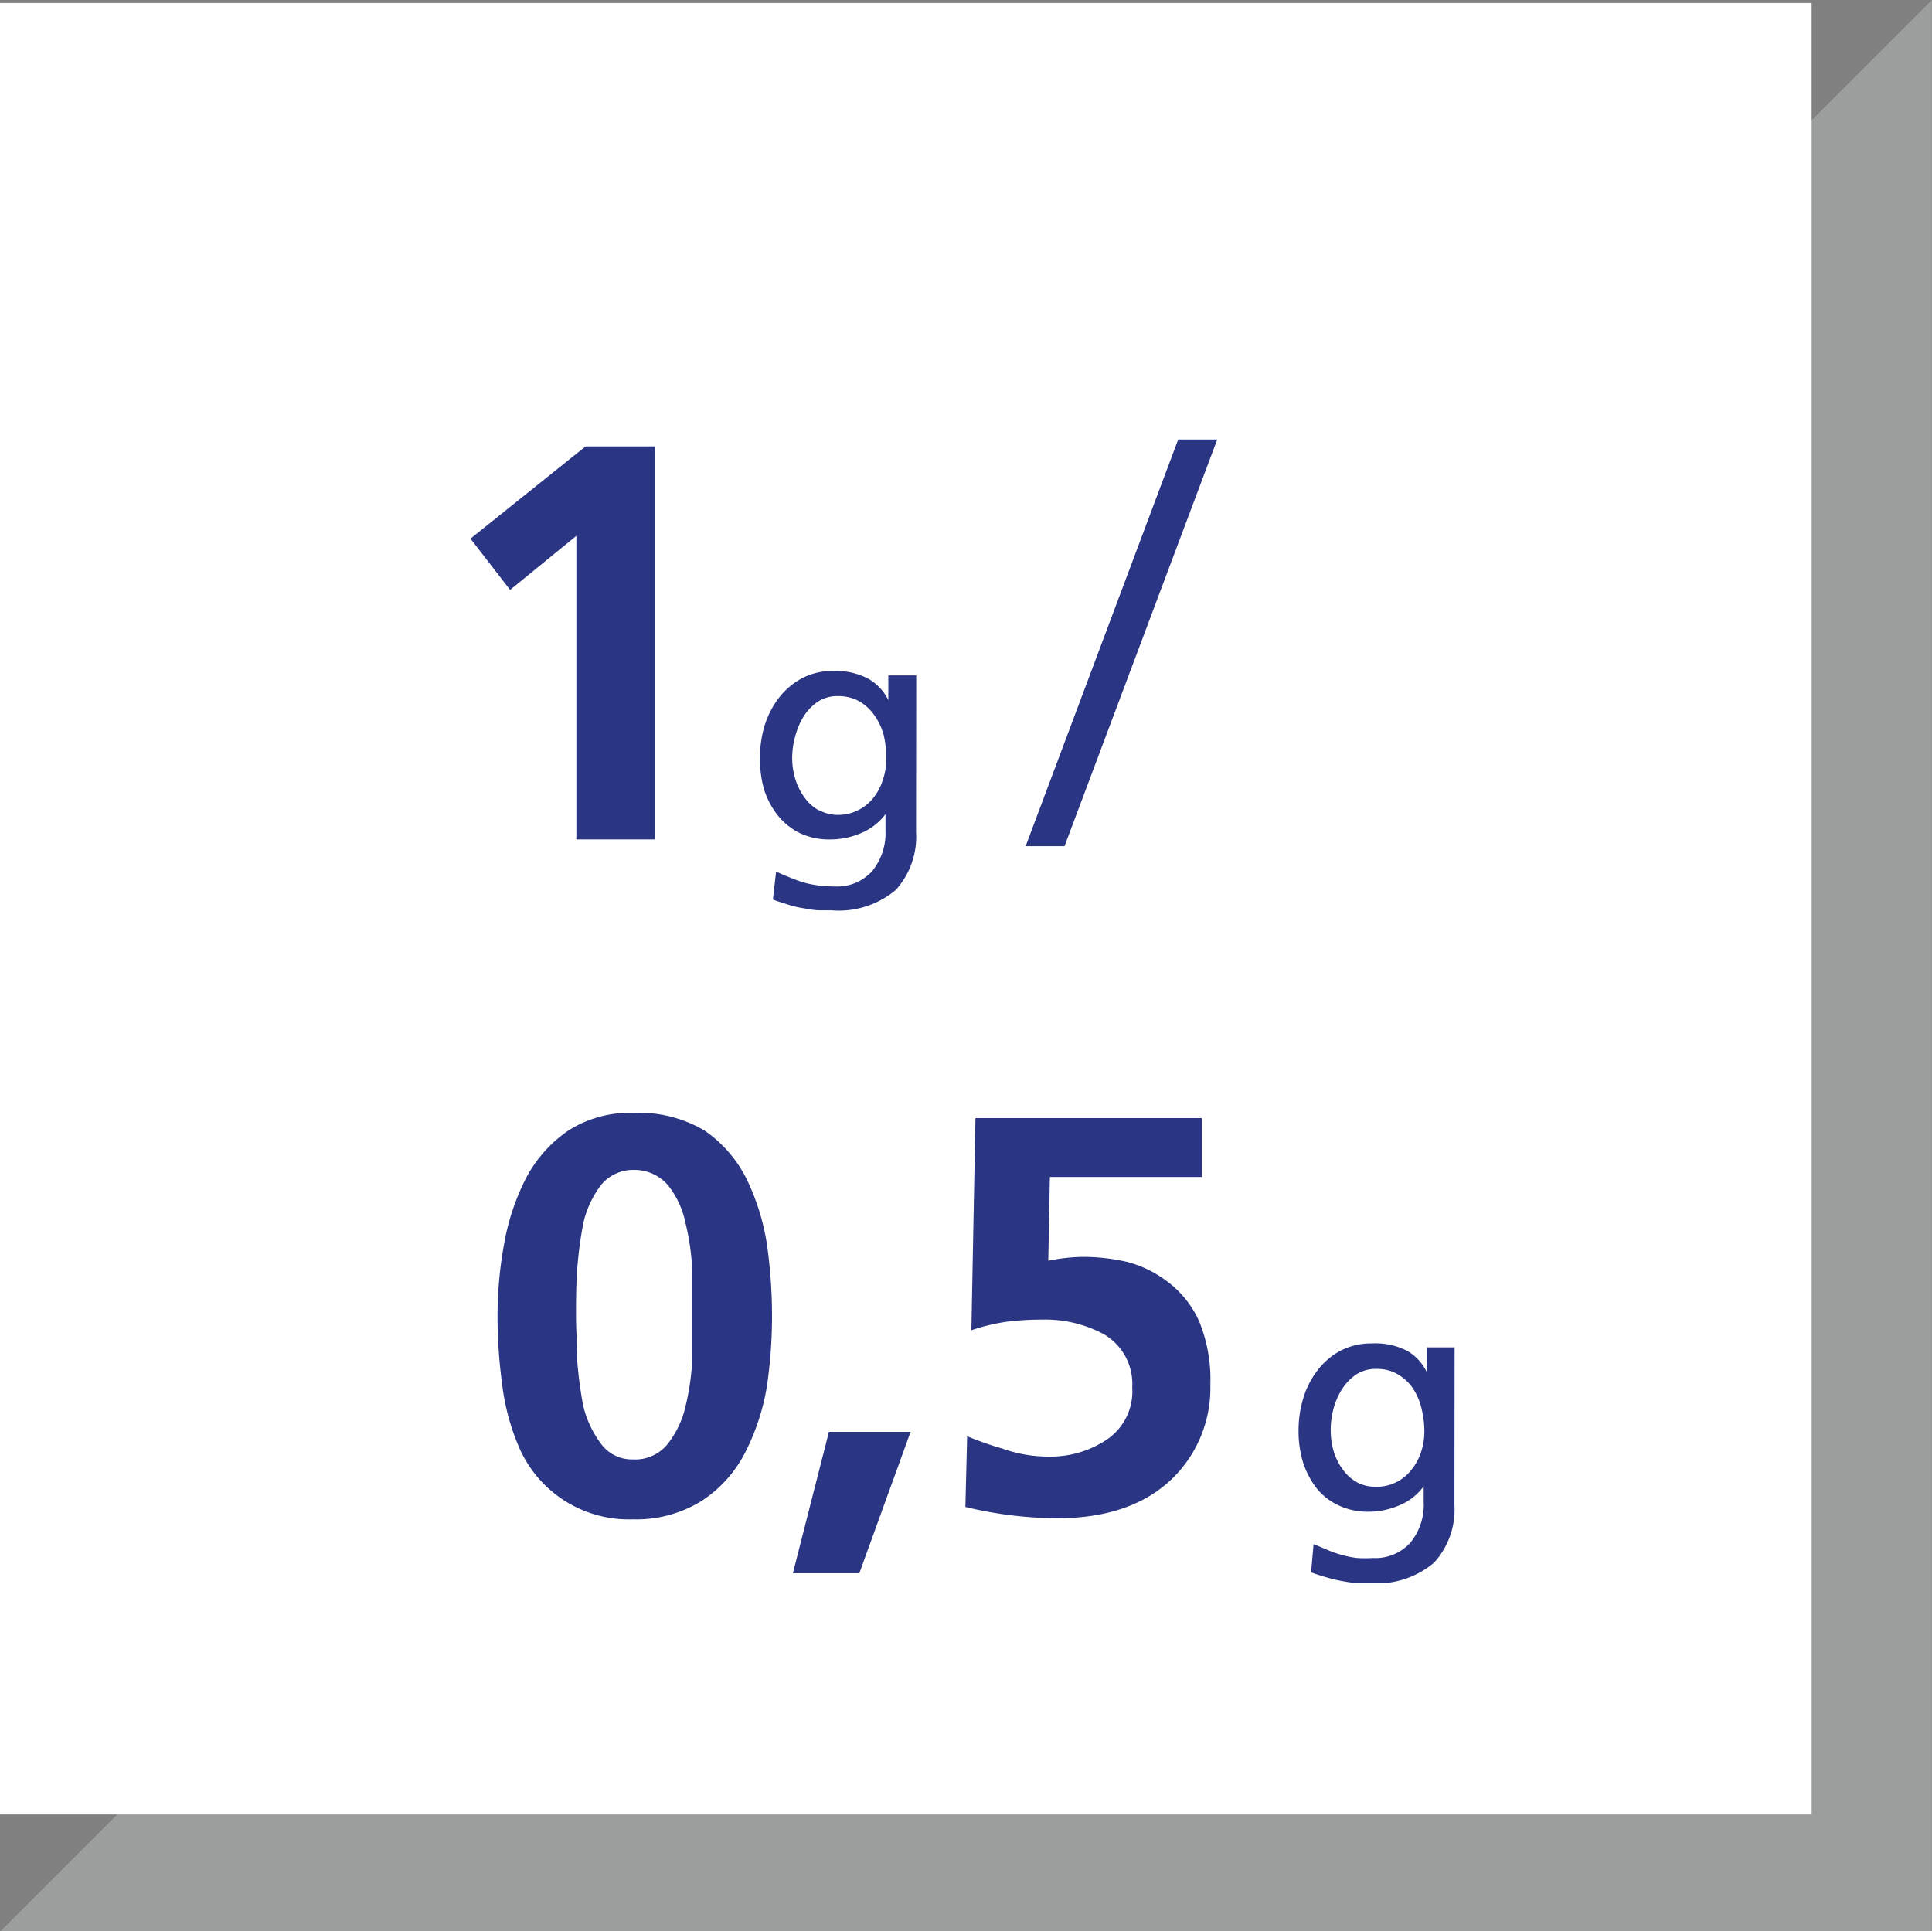
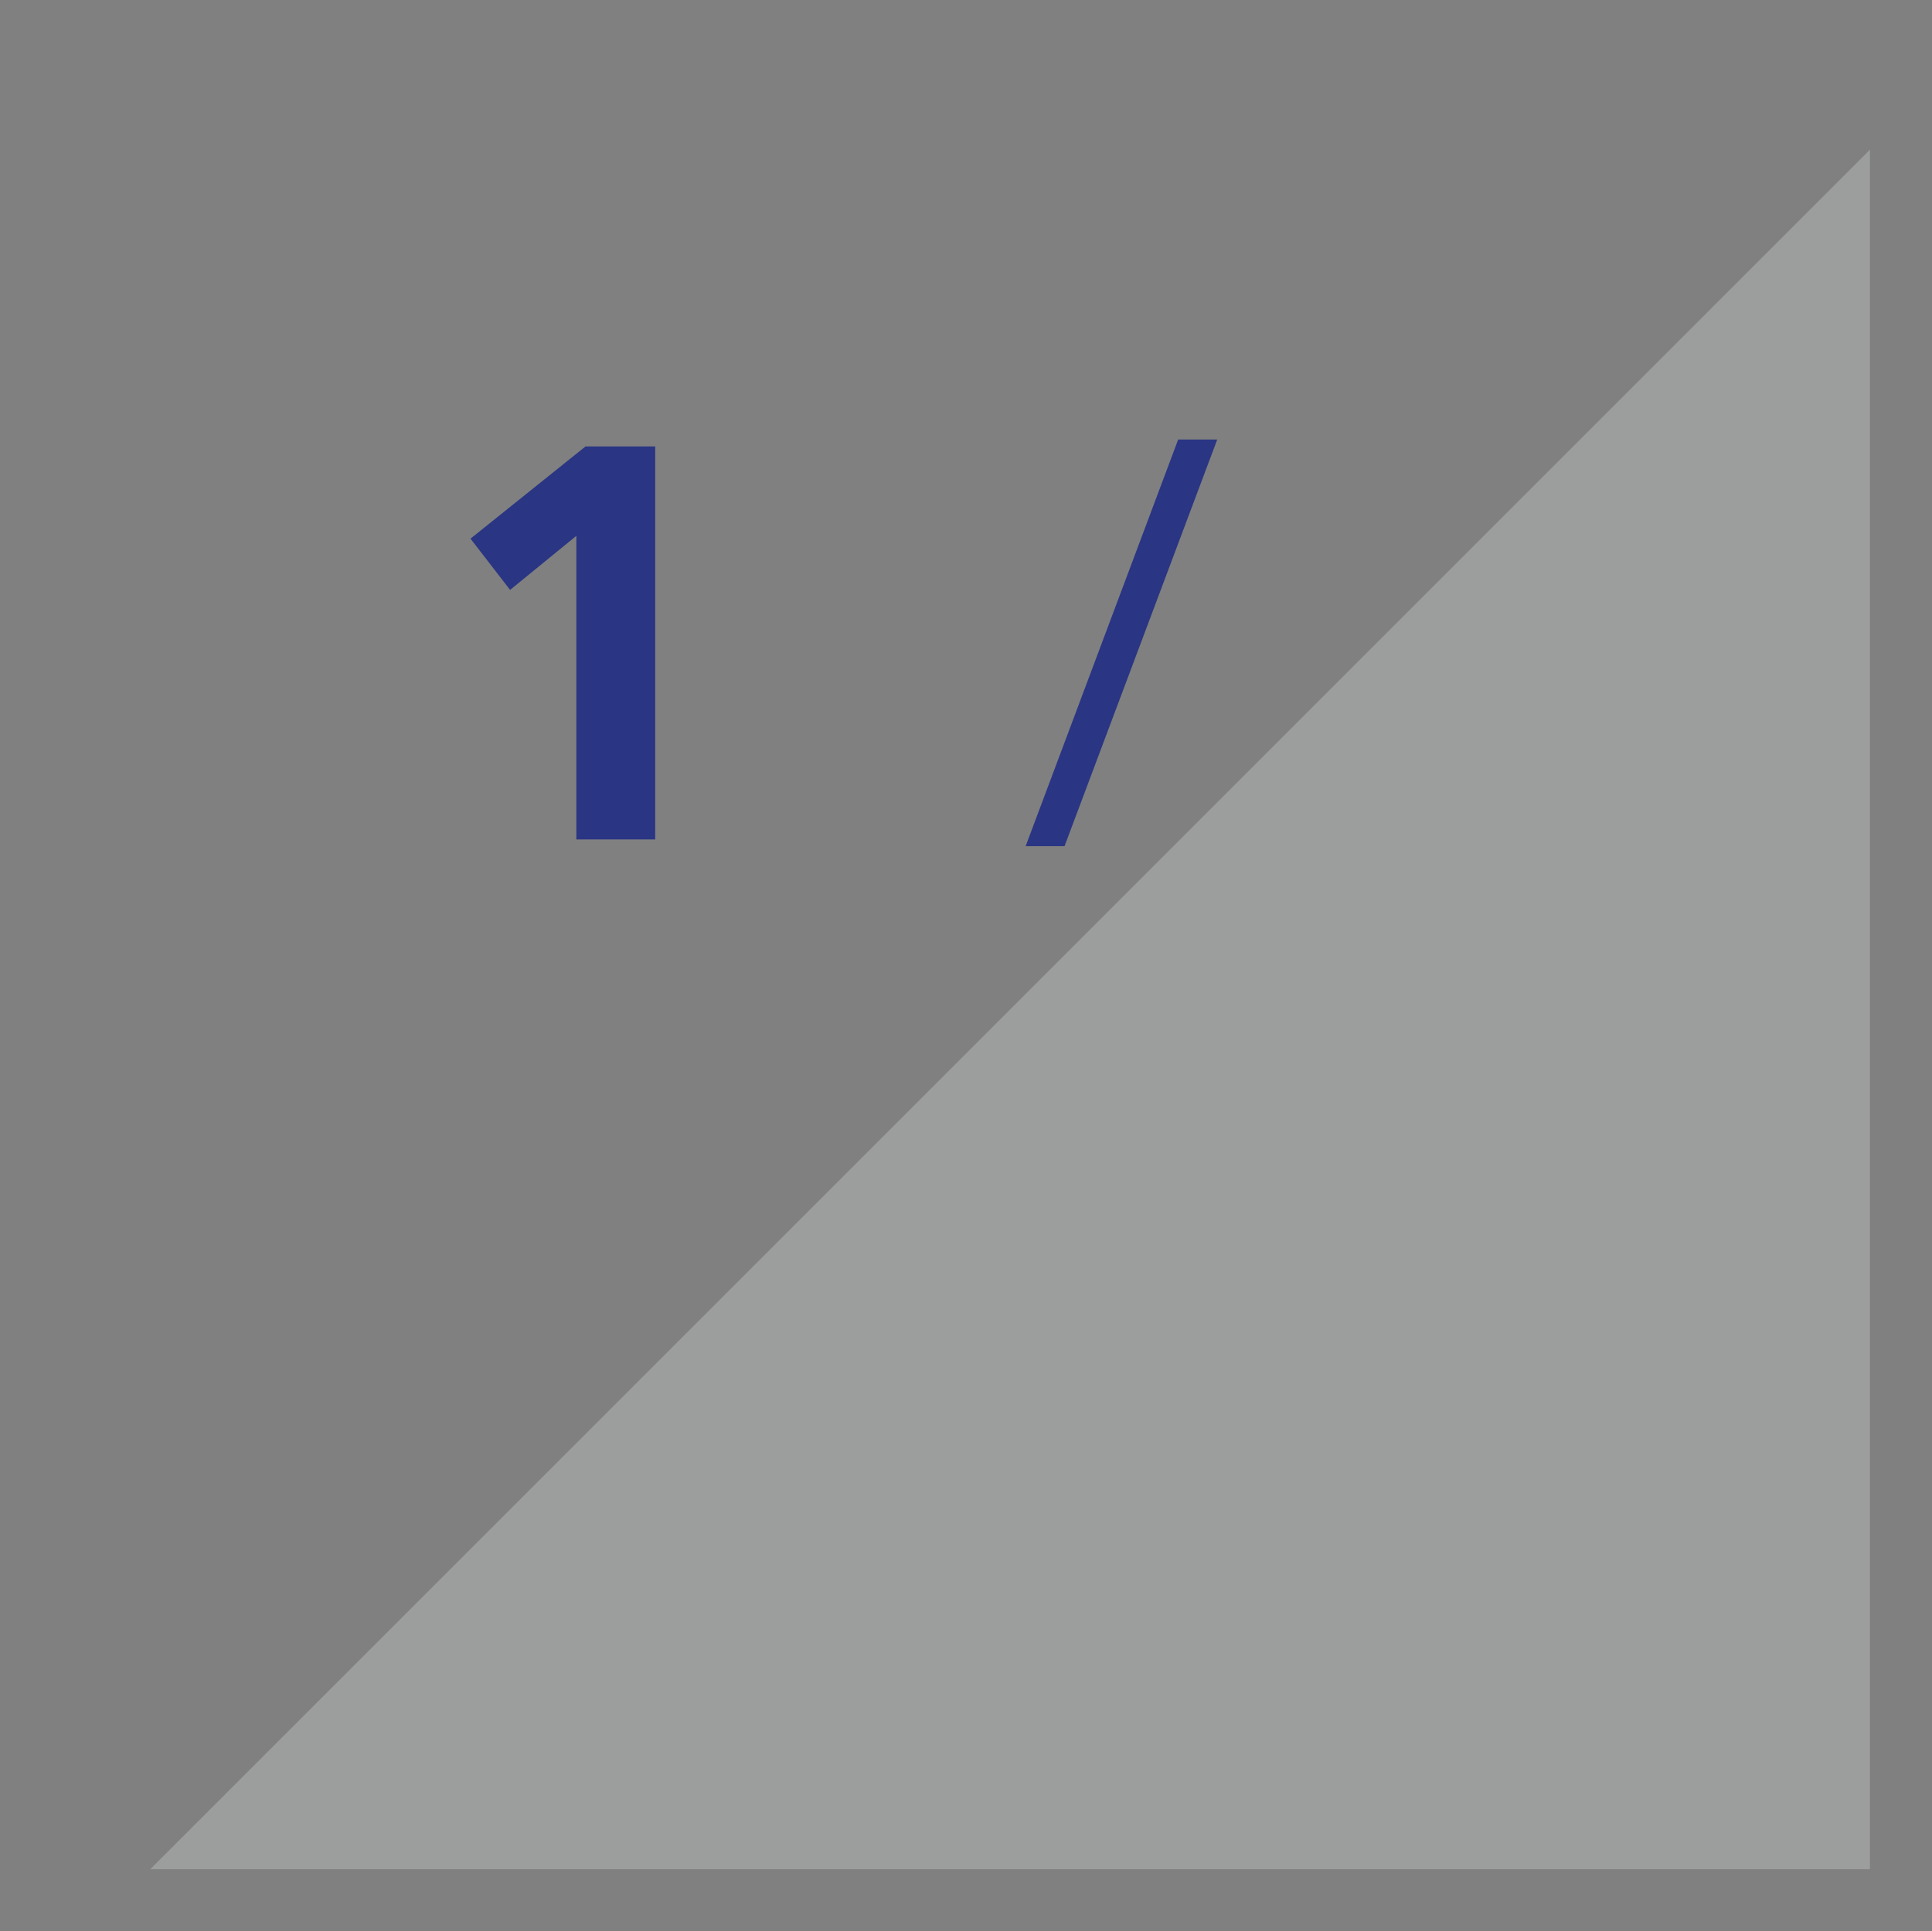
<svg xmlns="http://www.w3.org/2000/svg" id="Ebene_1" data-name="Ebene 1" viewBox="0 0 109.31 109.28">
  <rect x="0" y="0" width="109.31" height="109.28" fill="#808080" stroke="none" />
  <defs>
    <clipPath id="clip-path" transform="translate(0 -0.03)">
      <rect width="109.3" height="109.3" fill="none" />
    </clipPath>
    <clipPath id="clip-path-2" transform="translate(0 -0.03)">
-       <rect x="26.62" y="24.9" width="55.68" height="64.7" fill="none" />
-     </clipPath>
+       </clipPath>
  </defs>
  <g id="Ebene_1-2" data-name="Ebene 1">
    <g id="Dreieck">
      <polygon points="8.5 105.77 105.8 105.77 105.8 8.47 8.5 105.77" fill="#9c9d9d" />
      <g clip-path="url(#clip-path)">
-         <polygon points="8.5 105.77 105.8 105.77 105.8 8.47 8.5 105.77" fill="none" stroke="#9c9d9d" stroke-width="7.02" />
-       </g>
-       <rect y="0.17" width="102.5" height="102.5" fill="#fff" />
+         </g>
    </g>
  </g>
  <g clip-path="url(#clip-path-2)">
    <path d="M51.84,38.25H50.26v1.39h0a2.84,2.84,0,0,0-1.11-1.19A3.87,3.87,0,0,0,47.17,38a3.64,3.64,0,0,0-1.83.43A4.07,4.07,0,0,0,44,39.61a5.16,5.16,0,0,0-.77,1.58A6.38,6.38,0,0,0,43,43a6.13,6.13,0,0,0,.24,1.73A4.57,4.57,0,0,0,44,46.16a3.67,3.67,0,0,0,1.23,1,3.89,3.89,0,0,0,1.75.37,4.37,4.37,0,0,0,1.74-.36A3.3,3.3,0,0,0,50.1,46.1h0V47a3.42,3.42,0,0,1-.76,2.33,2.68,2.68,0,0,1-2.12.86,7.89,7.89,0,0,1-.88-.05A7.09,7.09,0,0,1,45.6,50a6.72,6.72,0,0,1-.79-.27c-.28-.11-.57-.23-.9-.38l-.18,1.58c.37.14.71.24,1,.33s.58.14.84.18a5.48,5.48,0,0,0,.76.1c.24,0,.47,0,.72,0a5,5,0,0,0,3.64-1.16,4.5,4.5,0,0,0,1.14-3.28Zm-5.5,7.64a2.42,2.42,0,0,1-.81-.72A3.42,3.42,0,0,1,45,44.12a4.18,4.18,0,0,1-.18-1.24A4.63,4.63,0,0,1,45,41.67a4.16,4.16,0,0,1,.48-1.12,2.84,2.84,0,0,1,.8-.82,2,2,0,0,1,1.14-.31,2.41,2.41,0,0,1,1.19.29,2.64,2.64,0,0,1,.85.78A3.48,3.48,0,0,1,50,41.63,5.55,5.55,0,0,1,50.14,43a3.51,3.51,0,0,1-.21,1.22,3.08,3.08,0,0,1-.55,1,2.57,2.57,0,0,1-.86.67,2.5,2.5,0,0,1-1.1.25,2.16,2.16,0,0,1-1.08-.27" transform="translate(0 -0.03)" fill="#2a3583" />
  </g>
  <polygon points="33.13 25.26 26.62 30.48 28.86 33.38 32.61 30.32 32.61 47.5 37.07 47.5 37.07 25.26 33.13 25.26" fill="#2a3583" />
  <polygon points="66.66 24.87 58.03 47.88 60.23 47.88 68.87 24.87 66.66 24.87" fill="#2a3583" />
  <g clip-path="url(#clip-path-2)">
-     <path d="M82.3,76.27H80.72v1.39h0a2.76,2.76,0,0,0-1.1-1.19,3.88,3.88,0,0,0-2-.42,3.7,3.7,0,0,0-1.83.44,4,4,0,0,0-1.29,1.14,4.86,4.86,0,0,0-.78,1.58A6.38,6.38,0,0,0,73.47,81a6.13,6.13,0,0,0,.24,1.73,4.9,4.9,0,0,0,.74,1.46,3.47,3.47,0,0,0,1.24,1,3.86,3.86,0,0,0,1.75.38,4.36,4.36,0,0,0,1.73-.36,3.18,3.18,0,0,0,1.38-1.08h0V85a3.37,3.37,0,0,1-.76,2.33,2.68,2.68,0,0,1-2.12.86,7.71,7.71,0,0,1-.87,0,5.24,5.24,0,0,1-.79-.15,6,6,0,0,1-.79-.26l-.9-.38L74.18,89c.38.14.71.24,1,.32a7.78,7.78,0,0,0,.85.19,7,7,0,0,0,.75.1q.36,0,.72,0a5,5,0,0,0,3.64-1.16,4.46,4.46,0,0,0,1.15-3.28Zm-5.51,7.64a2.42,2.42,0,0,1-.81-.72,3.42,3.42,0,0,1-.51-1,4.18,4.18,0,0,1-.18-1.24,4.57,4.57,0,0,1,.16-1.21,3.89,3.89,0,0,1,.49-1.12,2.84,2.84,0,0,1,.8-.82,2,2,0,0,1,1.14-.31,2.27,2.27,0,0,1,1.18.29,2.66,2.66,0,0,1,.86.78,3.47,3.47,0,0,1,.5,1.14A5.53,5.53,0,0,1,80.59,81a3.78,3.78,0,0,1-.2,1.23,3.13,3.13,0,0,1-.56,1,2.48,2.48,0,0,1-2,.93,2.28,2.28,0,0,1-1.09-.27" transform="translate(0 -0.03)" fill="#2a3583" />
+     <path d="M82.3,76.27H80.72v1.39h0a2.76,2.76,0,0,0-1.1-1.19,3.88,3.88,0,0,0-2-.42,3.7,3.7,0,0,0-1.83.44,4,4,0,0,0-1.29,1.14,4.86,4.86,0,0,0-.78,1.58A6.38,6.38,0,0,0,73.47,81h0V85a3.37,3.37,0,0,1-.76,2.33,2.68,2.68,0,0,1-2.12.86,7.71,7.71,0,0,1-.87,0,5.24,5.24,0,0,1-.79-.15,6,6,0,0,1-.79-.26l-.9-.38L74.18,89c.38.14.71.24,1,.32a7.78,7.78,0,0,0,.85.19,7,7,0,0,0,.75.1q.36,0,.72,0a5,5,0,0,0,3.64-1.16,4.46,4.46,0,0,0,1.15-3.28Zm-5.51,7.64a2.42,2.42,0,0,1-.81-.72,3.42,3.42,0,0,1-.51-1,4.18,4.18,0,0,1-.18-1.24,4.57,4.57,0,0,1,.16-1.21,3.89,3.89,0,0,1,.49-1.12,2.84,2.84,0,0,1,.8-.82,2,2,0,0,1,1.14-.31,2.27,2.27,0,0,1,1.18.29,2.66,2.66,0,0,1,.86.78,3.47,3.47,0,0,1,.5,1.14A5.53,5.53,0,0,1,80.59,81a3.78,3.78,0,0,1-.2,1.23,3.13,3.13,0,0,1-.56,1,2.48,2.48,0,0,1-2,.93,2.28,2.28,0,0,1-1.09-.27" transform="translate(0 -0.03)" fill="#2a3583" />
    <path d="M68,63.3H55.19l-.23,12a11.13,11.13,0,0,1,2-.48,15.68,15.68,0,0,1,2-.12,7,7,0,0,1,3.5.83,3.25,3.25,0,0,1,1.6,3,3.29,3.29,0,0,1-1.5,3,5.73,5.73,0,0,1-3.25.92A7.72,7.72,0,0,1,56.72,82a18.82,18.82,0,0,1-2-.7l-.1,4a22.48,22.48,0,0,0,5.19.64c2.87,0,5-.79,6.5-2.23a7.15,7.15,0,0,0,2.17-5.32,8.71,8.71,0,0,0-.64-3.61,5.71,5.71,0,0,0-1.75-2.2,6.44,6.44,0,0,0-2.3-1.14,11.25,11.25,0,0,0-2.48-.29,10.21,10.21,0,0,0-2,.22l.09-4.74H68ZM44.86,89.05h3.76l2.9-8H46.9Zm-5-4.2a7.15,7.15,0,0,0,2.36-2.75,12.75,12.75,0,0,0,1.18-3.69,27.51,27.51,0,0,0,.28-3.92,29,29,0,0,0-.28-4,13,13,0,0,0-1.15-3.73A7.27,7.27,0,0,0,39.86,64a7.32,7.32,0,0,0-4-1,6.48,6.48,0,0,0-3.7,1,7.46,7.46,0,0,0-2.39,2.68,13.14,13.14,0,0,0-1.24,3.69,22.66,22.66,0,0,0-.38,4.21,28.24,28.24,0,0,0,.25,3.69,12.91,12.91,0,0,0,1,3.73,6.76,6.76,0,0,0,6.41,4,7,7,0,0,0,3.95-1.08M34,81.72a5.91,5.91,0,0,1-1-2.13,23.36,23.36,0,0,1-.35-2.68c0-.91-.06-1.72-.06-2.42s0-1.62.06-2.55A23.07,23.07,0,0,1,33,69.26a5.66,5.66,0,0,1,1-2.17,2.35,2.35,0,0,1,1.85-.86,2.51,2.51,0,0,1,1.94.86,5.11,5.11,0,0,1,1,2.17,14,14,0,0,1,.38,2.68q0,1.4,0,2.55v2.42a14.07,14.07,0,0,1-.38,2.68,5.41,5.41,0,0,1-1,2.13,2.36,2.36,0,0,1-2,.89A2.16,2.16,0,0,1,34,81.72" transform="translate(0 -0.03)" fill="#2a3583" />
  </g>
</svg>